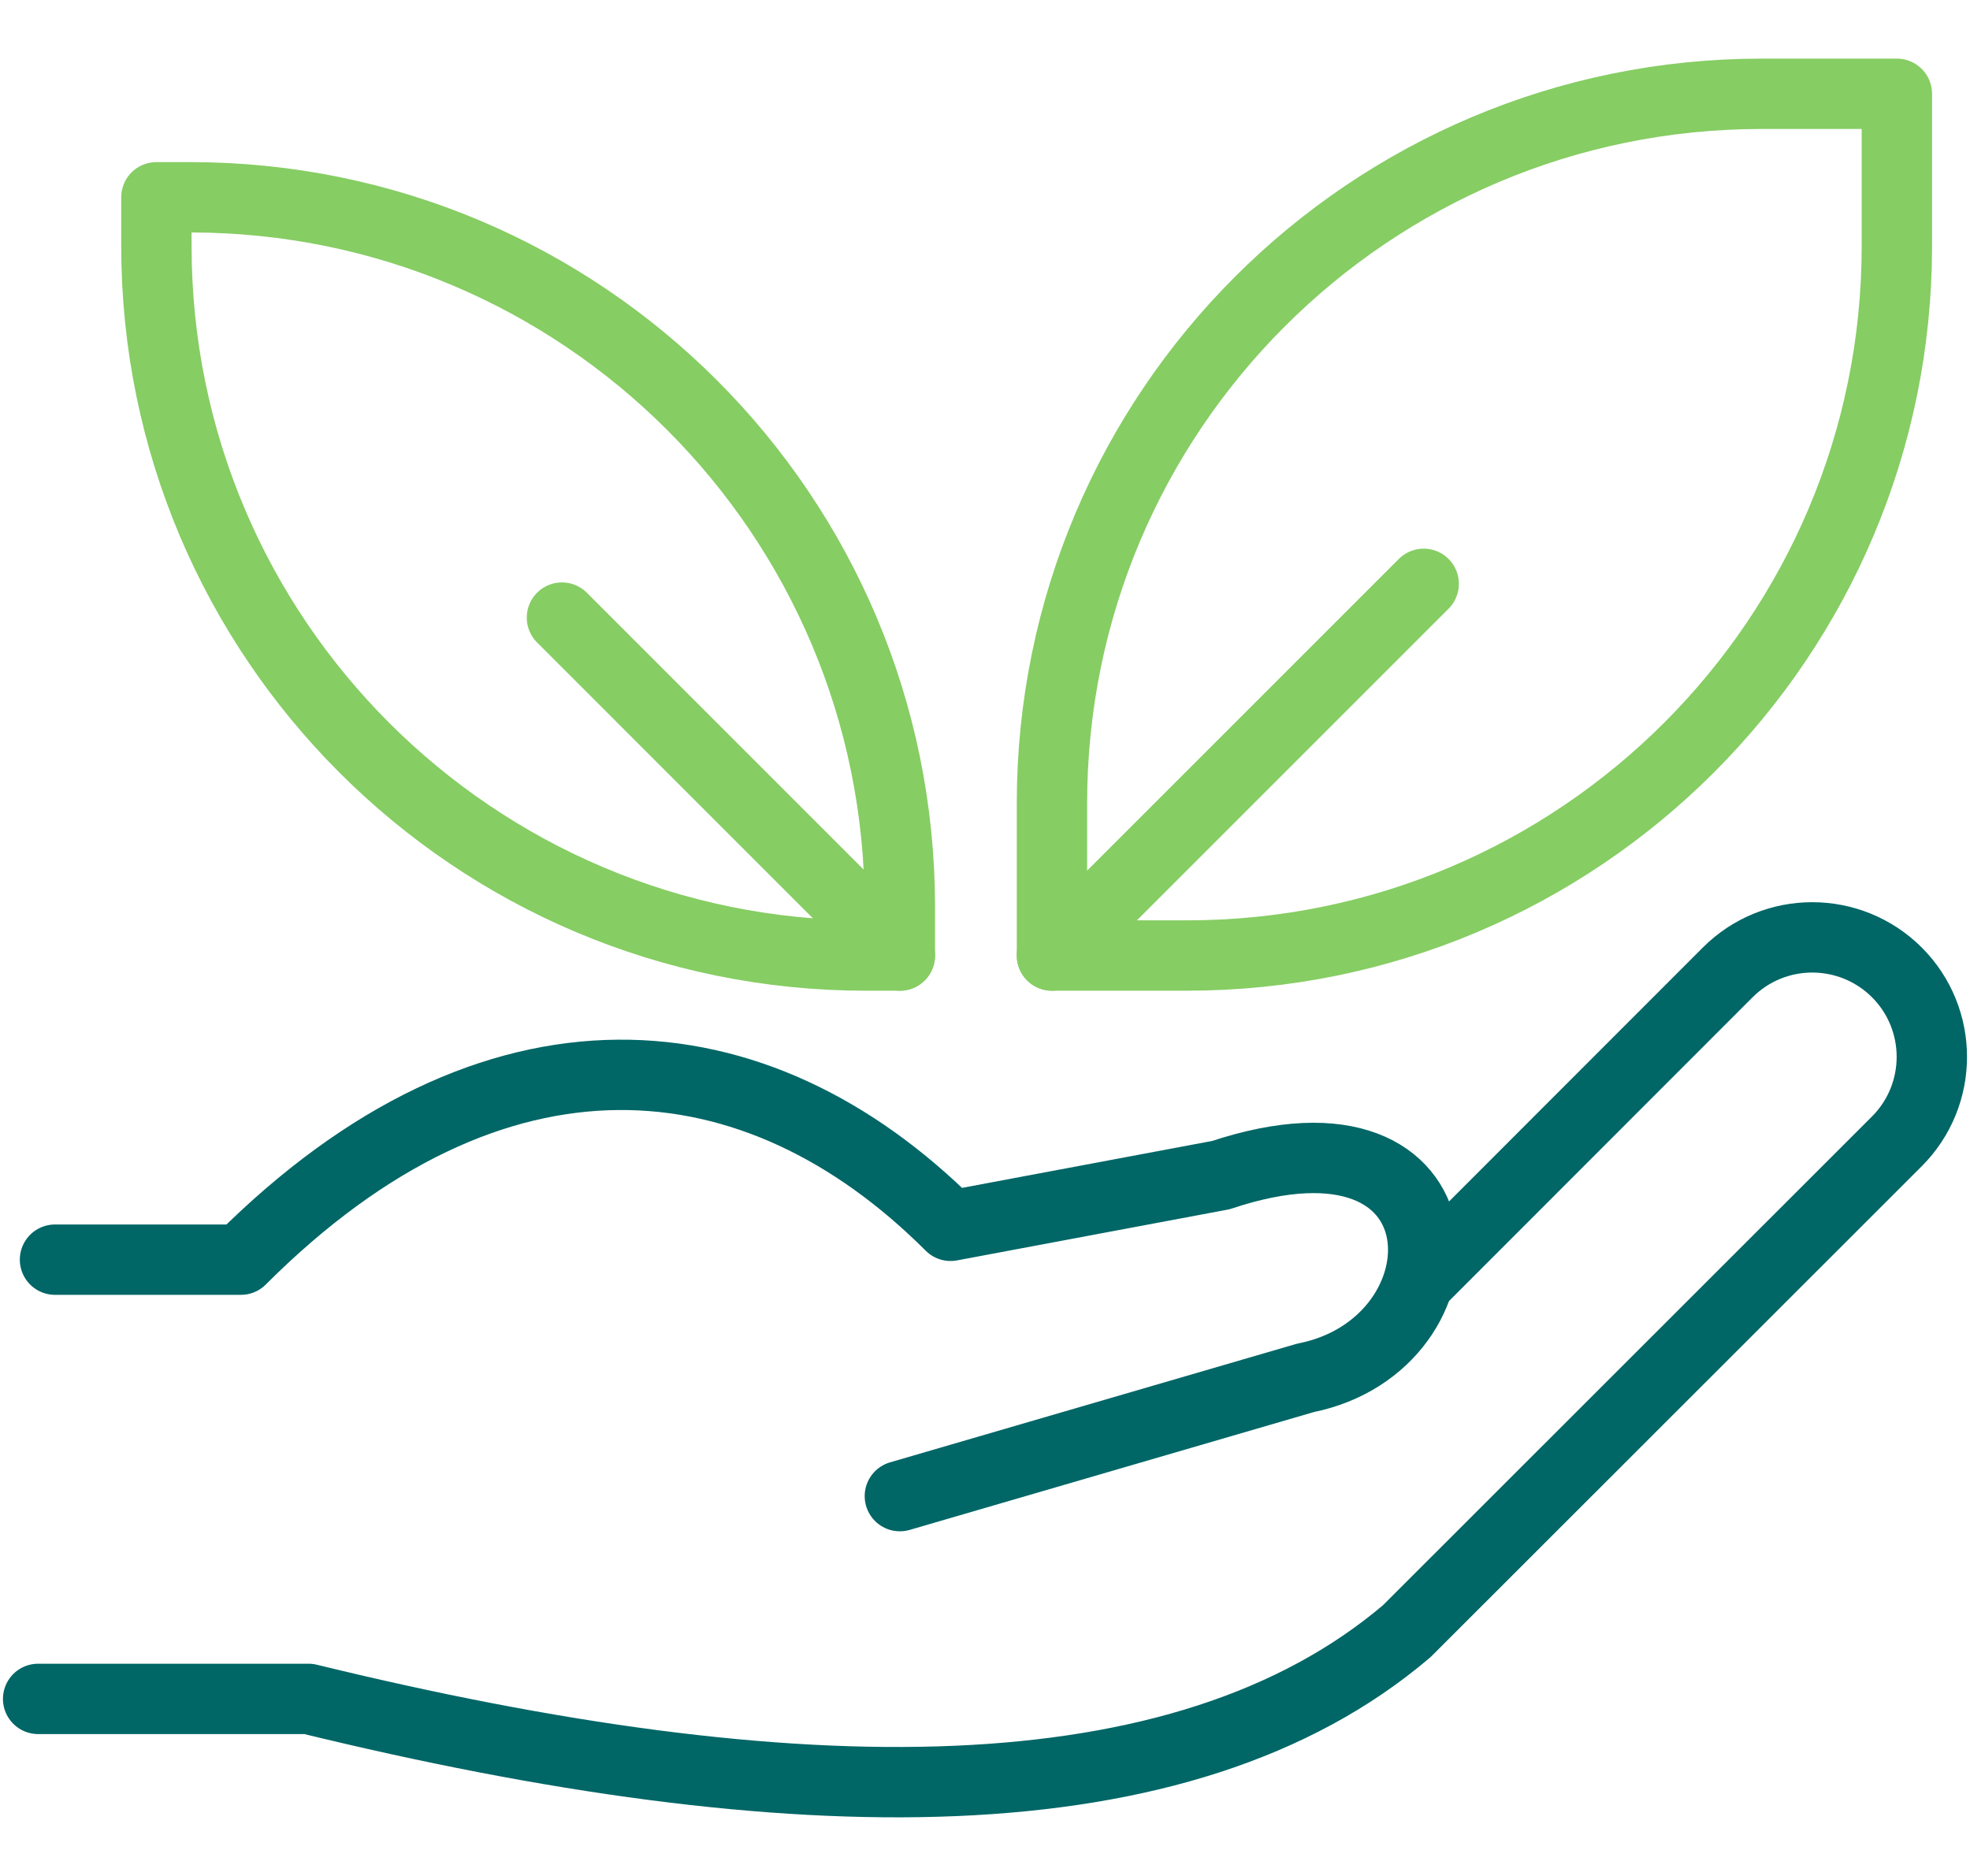
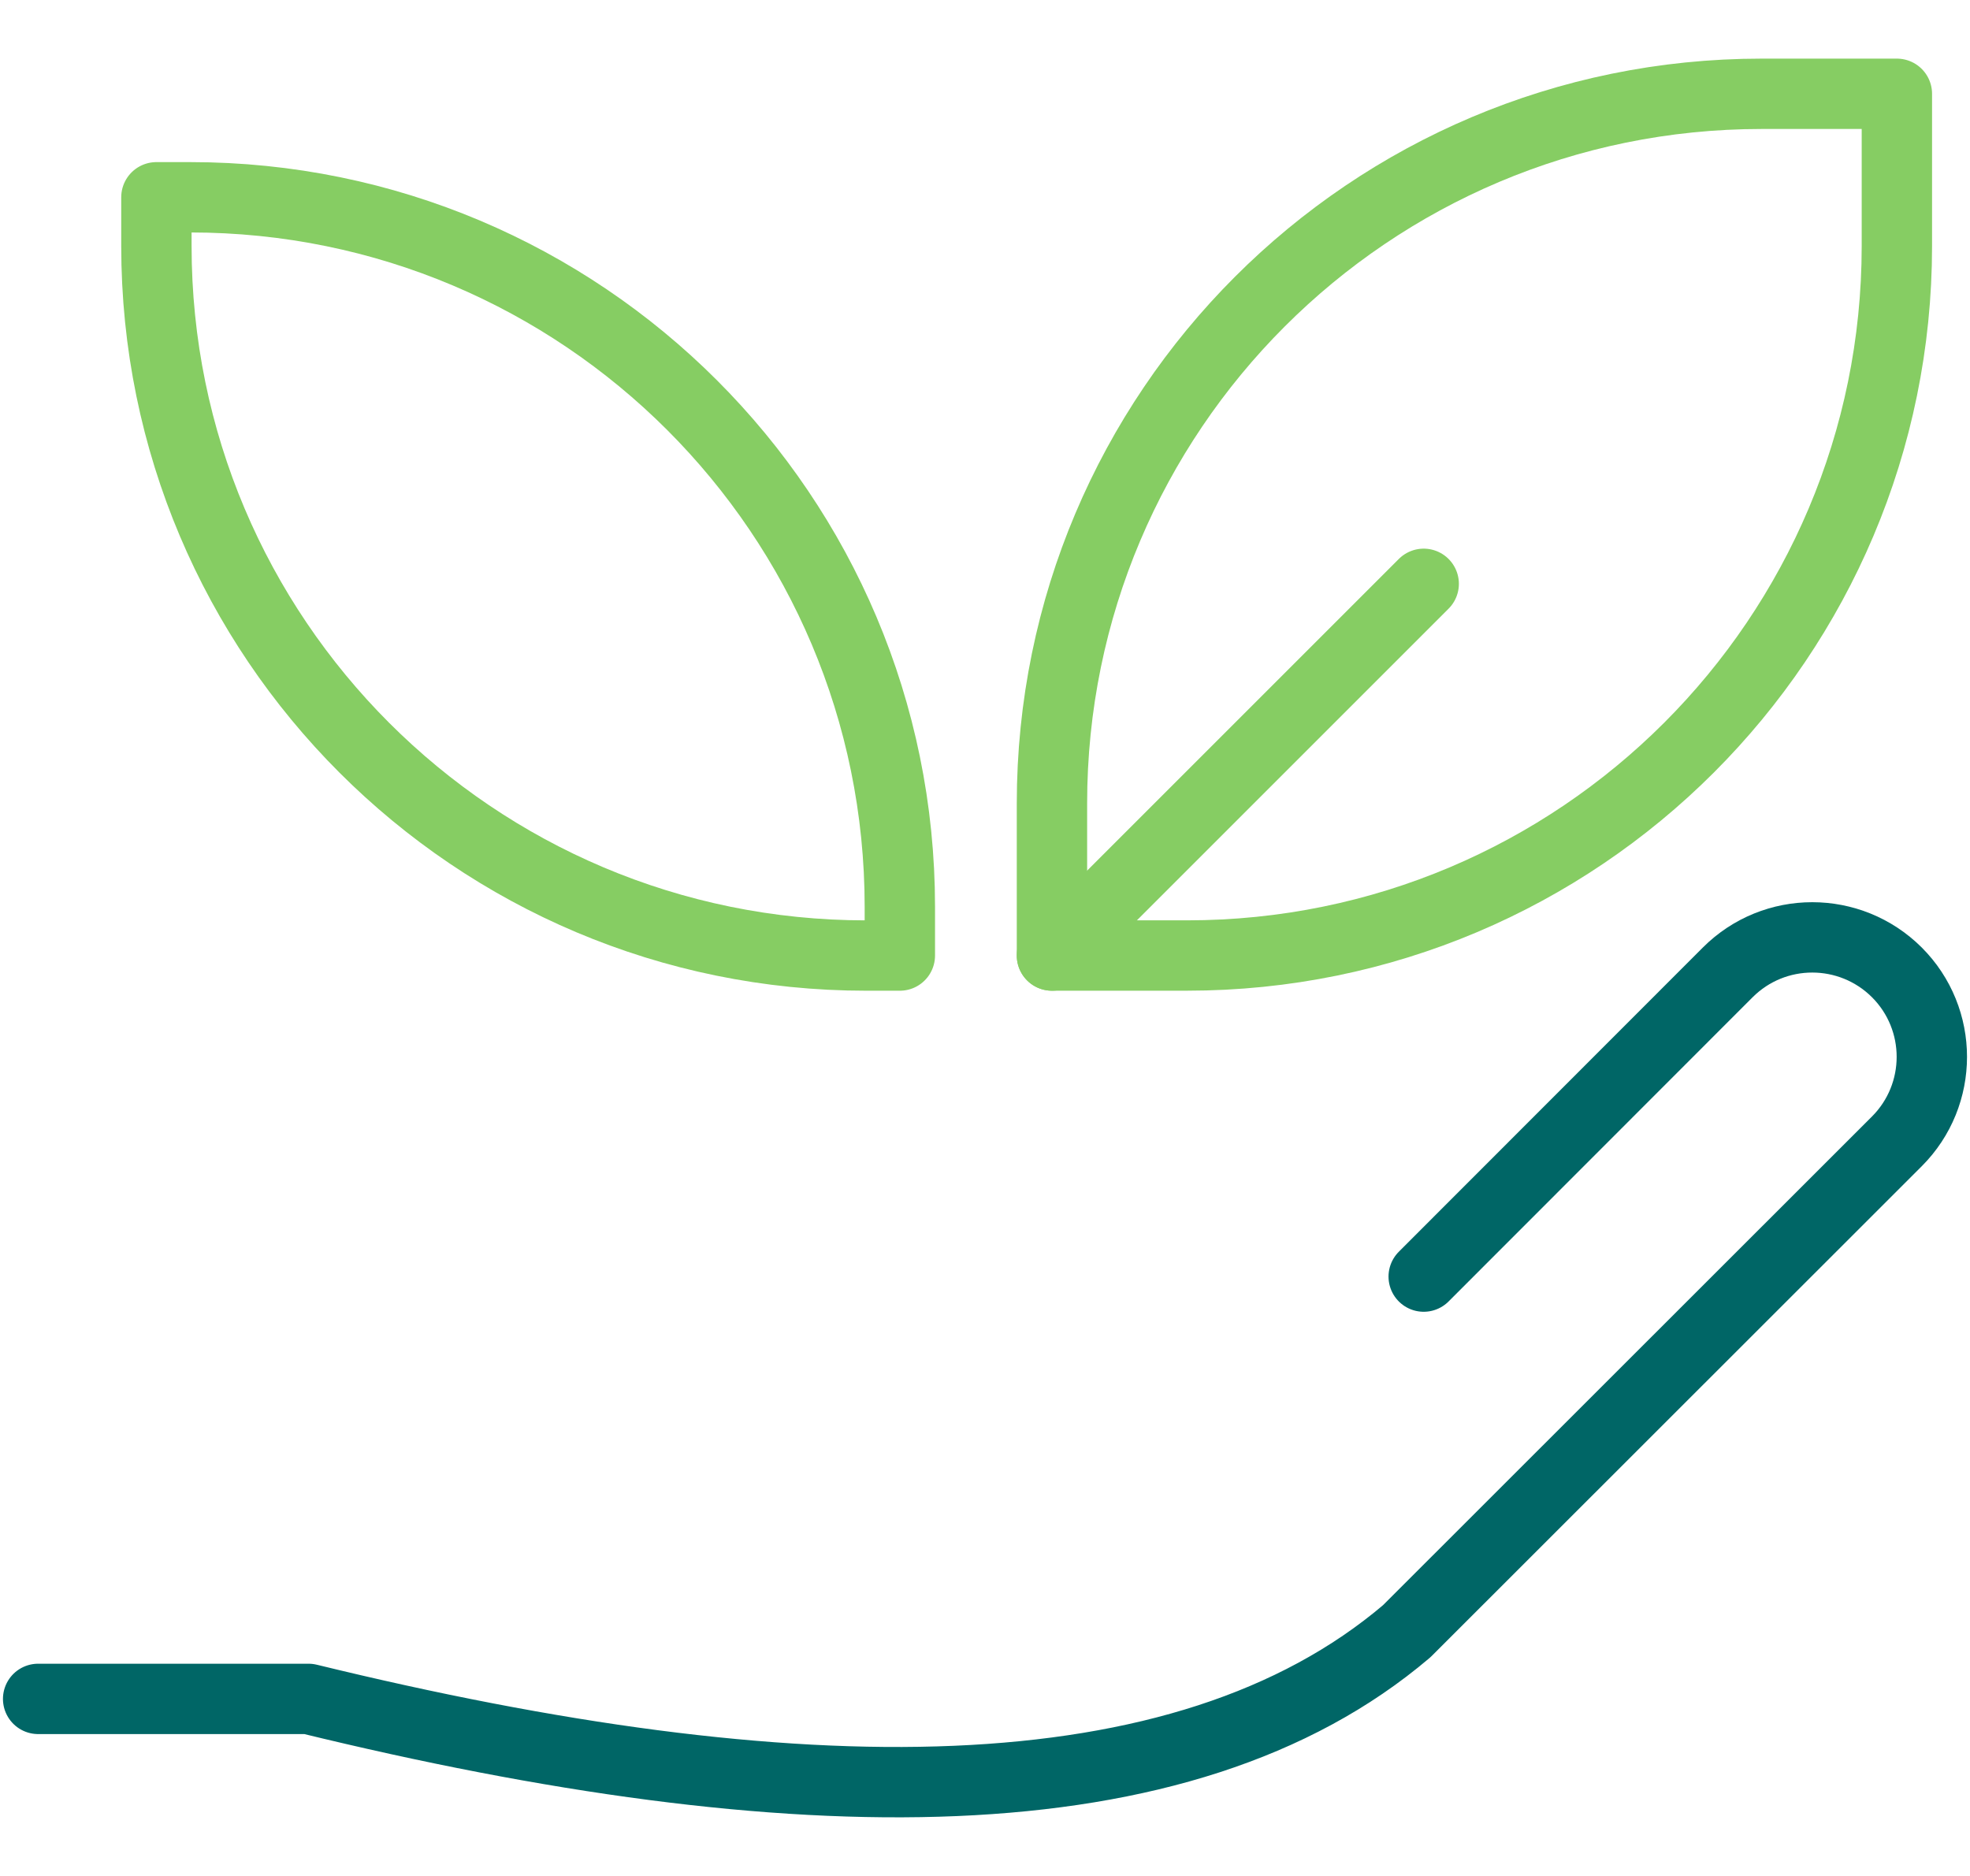
<svg xmlns="http://www.w3.org/2000/svg" version="1.1" x="0px" y="0px" width="84px" height="80px" viewBox="0 0 84 80" enable-background="new 0 0 84 80" xml:space="preserve">
  <g id="Layer_1" display="none">
    <g display="inline">
      <path fill="none" stroke="#006666" stroke-width="3" stroke-linecap="round" stroke-linejoin="round" stroke-miterlimit="10" d="    M14.328,23.177L32.521,4.985c4.648-4.646,12.188-4.646,16.836,0l9.79,9.792l4.611-4.612c0.883-0.883,2.391-0.26,2.391,0.99v17.625    c0,0.39-0.313,0.702-0.702,0.702H46.42c-1.243,0-1.873-1.508-0.991-2.393l4.613-4.61l-7.414-7.414    c-0.544-0.544-1.433-0.544-1.979,0l-6.363,6.363" />
      <path fill="none" stroke="#86CD63" stroke-width="3" stroke-linecap="round" stroke-linejoin="round" stroke-miterlimit="10" d="    M37.436,72.199V78.5h-6.301c-12.376,0-22.41-10.039-22.41-22.41v-0.698" />
      <path fill="none" stroke="#86CD63" stroke-width="3" stroke-linecap="round" stroke-linejoin="round" stroke-miterlimit="10" d="    M22.614,51.104c4.207,1.516,7.833,4.254,10.447,7.794" />
      <path fill="none" stroke="#86CD63" stroke-width="3" stroke-linecap="round" stroke-linejoin="round" stroke-miterlimit="10" d="    M9.424,55.392H3.123v-6.303c0-12.377,10.034-22.408,22.41-22.408h6.301v6.304C31.833,45.36,21.803,55.392,9.424,55.392z" />
      <line fill="none" stroke="#86CD63" stroke-width="3" stroke-linecap="round" stroke-linejoin="round" stroke-miterlimit="10" x1="3.123" y1="55.392" x2="15.729" y2="42.788" />
-       <line fill="none" stroke="#86CD63" stroke-width="3" stroke-linecap="round" stroke-linejoin="round" stroke-miterlimit="10" x1="37.436" y1="78.5" x2="24.834" y2="65.898" />
      <path fill="none" stroke="#006666" stroke-width="3" stroke-linecap="round" stroke-linejoin="round" stroke-miterlimit="10" d="    M72.45,35.084l7.937,22.403c1.939,5.473-2.117,11.21-7.921,11.21H52.145v6.527c0,1.231-1.477,1.868-2.365,1.012L36.566,63.6    c-0.289-0.273-0.289-0.734,0-1.008l13.905-13.331c0.89-0.854,2.375-0.22,2.375,1.006v6.529h11.949    c0.987,0,1.664-0.993,1.304-1.919l-6.952-17.691" />
    </g>
  </g>
  <g id="Layer_2">
    <g>
      <g>
        <g>
          <path fill="none" stroke="#86CD63" stroke-width="3" stroke-linecap="round" stroke-linejoin="round" stroke-miterlimit="10" d="      M75.115,4h5.767v6.488c0,16.709-13.549,30.26-30.265,30.26h-5.762v-6.485C44.855,17.551,58.402,4,75.115,4z" />
          <line fill="#FFFFFF" stroke="#86CD63" stroke-width="3" stroke-linecap="round" stroke-linejoin="round" stroke-miterlimit="10" x1="44.855" y1="40.749" x2="60.706" y2="24.897" />
        </g>
        <g>
          <path fill="none" stroke="#86CD63" stroke-width="3" stroke-linecap="round" stroke-linejoin="round" stroke-miterlimit="10" d="      M8.109,8.413h-1.44v2.076c0,16.709,13.548,30.26,30.26,30.26h1.44v-2.076C38.37,21.958,24.825,8.413,8.109,8.413z" />
-           <line fill="#FFFFFF" stroke="#86CD63" stroke-width="3" stroke-linecap="round" stroke-linejoin="round" stroke-miterlimit="10" x1="38.37" y1="40.749" x2="23.961" y2="26.337" />
        </g>
      </g>
      <g>
-         <path fill="none" stroke="#006666" stroke-width="3" stroke-linecap="round" stroke-linejoin="round" stroke-miterlimit="10" d="     M38.37,63.802l17.294-5.043c7.204-1.437,7.204-12.253-3.605-8.647l-11.527,2.163c-8.285-8.285-19.454-9.364-30.26,1.443H2.345" />
        <path fill="none" stroke="#006666" stroke-width="3" stroke-linecap="round" stroke-linejoin="round" stroke-miterlimit="10" d="     M1.626,72.449h11.528c20.689,5.052,37.27,5.24,46.828-2.886l20.899-20.889c1.989-1.991,1.989-5.218,0-7.208l0,0     c-1.996-1.989-5.22-1.989-7.21,0L60.706,54.44" />
      </g>
    </g>
  </g>
  <g id="Layer_3" display="none">
    <g display="inline">
      <g>
        <line fill="none" stroke="#006666" stroke-width="3" stroke-linecap="round" stroke-linejoin="round" stroke-miterlimit="10" x1="42.002" y1="66.308" x2="42.002" y2="47.617" />
        <line fill="none" stroke="#006666" stroke-width="3" stroke-linecap="round" stroke-linejoin="round" stroke-miterlimit="10" x1="33.004" y1="4" x2="33.004" y2="15.077" />
        <line fill="none" stroke="#006666" stroke-width="3" stroke-linecap="round" stroke-linejoin="round" stroke-miterlimit="10" x1="51.001" y1="4" x2="51.001" y2="15.077" />
-         <path fill="none" stroke="#006666" stroke-width="3" stroke-linecap="round" stroke-linejoin="round" stroke-miterlimit="10" d="     M48.231,40.692v2.77c0,2.292-1.858,4.155-4.153,4.155h-4.155c-2.292,0-4.151-1.863-4.151-4.155v-2.77" />
        <path fill="none" stroke="#006666" stroke-width="3" stroke-linecap="round" stroke-linejoin="round" stroke-miterlimit="10" d="     M55.847,21.999v11.078c0,4.206-3.405,7.616-7.615,7.616H35.772c-4.206,0-7.614-3.41-7.614-7.616V21.999" />
        <path fill="none" stroke="#006666" stroke-width="3" stroke-linecap="round" stroke-linejoin="round" stroke-miterlimit="10" d="     M56.54,21.999H27.463c-1.91,0-3.462-1.55-3.462-3.461l0,0c0-1.911,1.552-3.461,3.462-3.461H56.54     c1.912,0,3.464,1.551,3.464,3.461l0,0C60.004,20.449,58.452,21.999,56.54,21.999z" />
      </g>
      <g>
        <path fill="none" stroke="#86CD63" stroke-width="3" stroke-linecap="round" stroke-linejoin="round" stroke-miterlimit="10" d="     M76.619,40.692h5.534v6.231C82.153,62.979,69.139,76,53.077,76h-5.54v-6.229C47.537,53.71,60.557,40.692,76.619,40.692z" />
        <line fill="none" stroke="#86CD63" stroke-width="3" stroke-linecap="round" stroke-linejoin="round" stroke-miterlimit="10" x1="47.537" y1="76" x2="62.774" y2="60.772" />
      </g>
      <g>
        <path fill="none" stroke="#86CD63" stroke-width="3" stroke-linecap="round" stroke-linejoin="round" stroke-miterlimit="10" d="     M7.389,40.692H1.847v6.231C1.847,62.979,14.866,76,30.925,76h5.538v-6.229C36.463,53.71,23.448,40.692,7.389,40.692z" />
        <line fill="none" stroke="#86CD63" stroke-width="3" stroke-linecap="round" stroke-linejoin="round" stroke-miterlimit="10" x1="36.463" y1="76" x2="21.233" y2="60.772" />
      </g>
    </g>
  </g>
</svg>